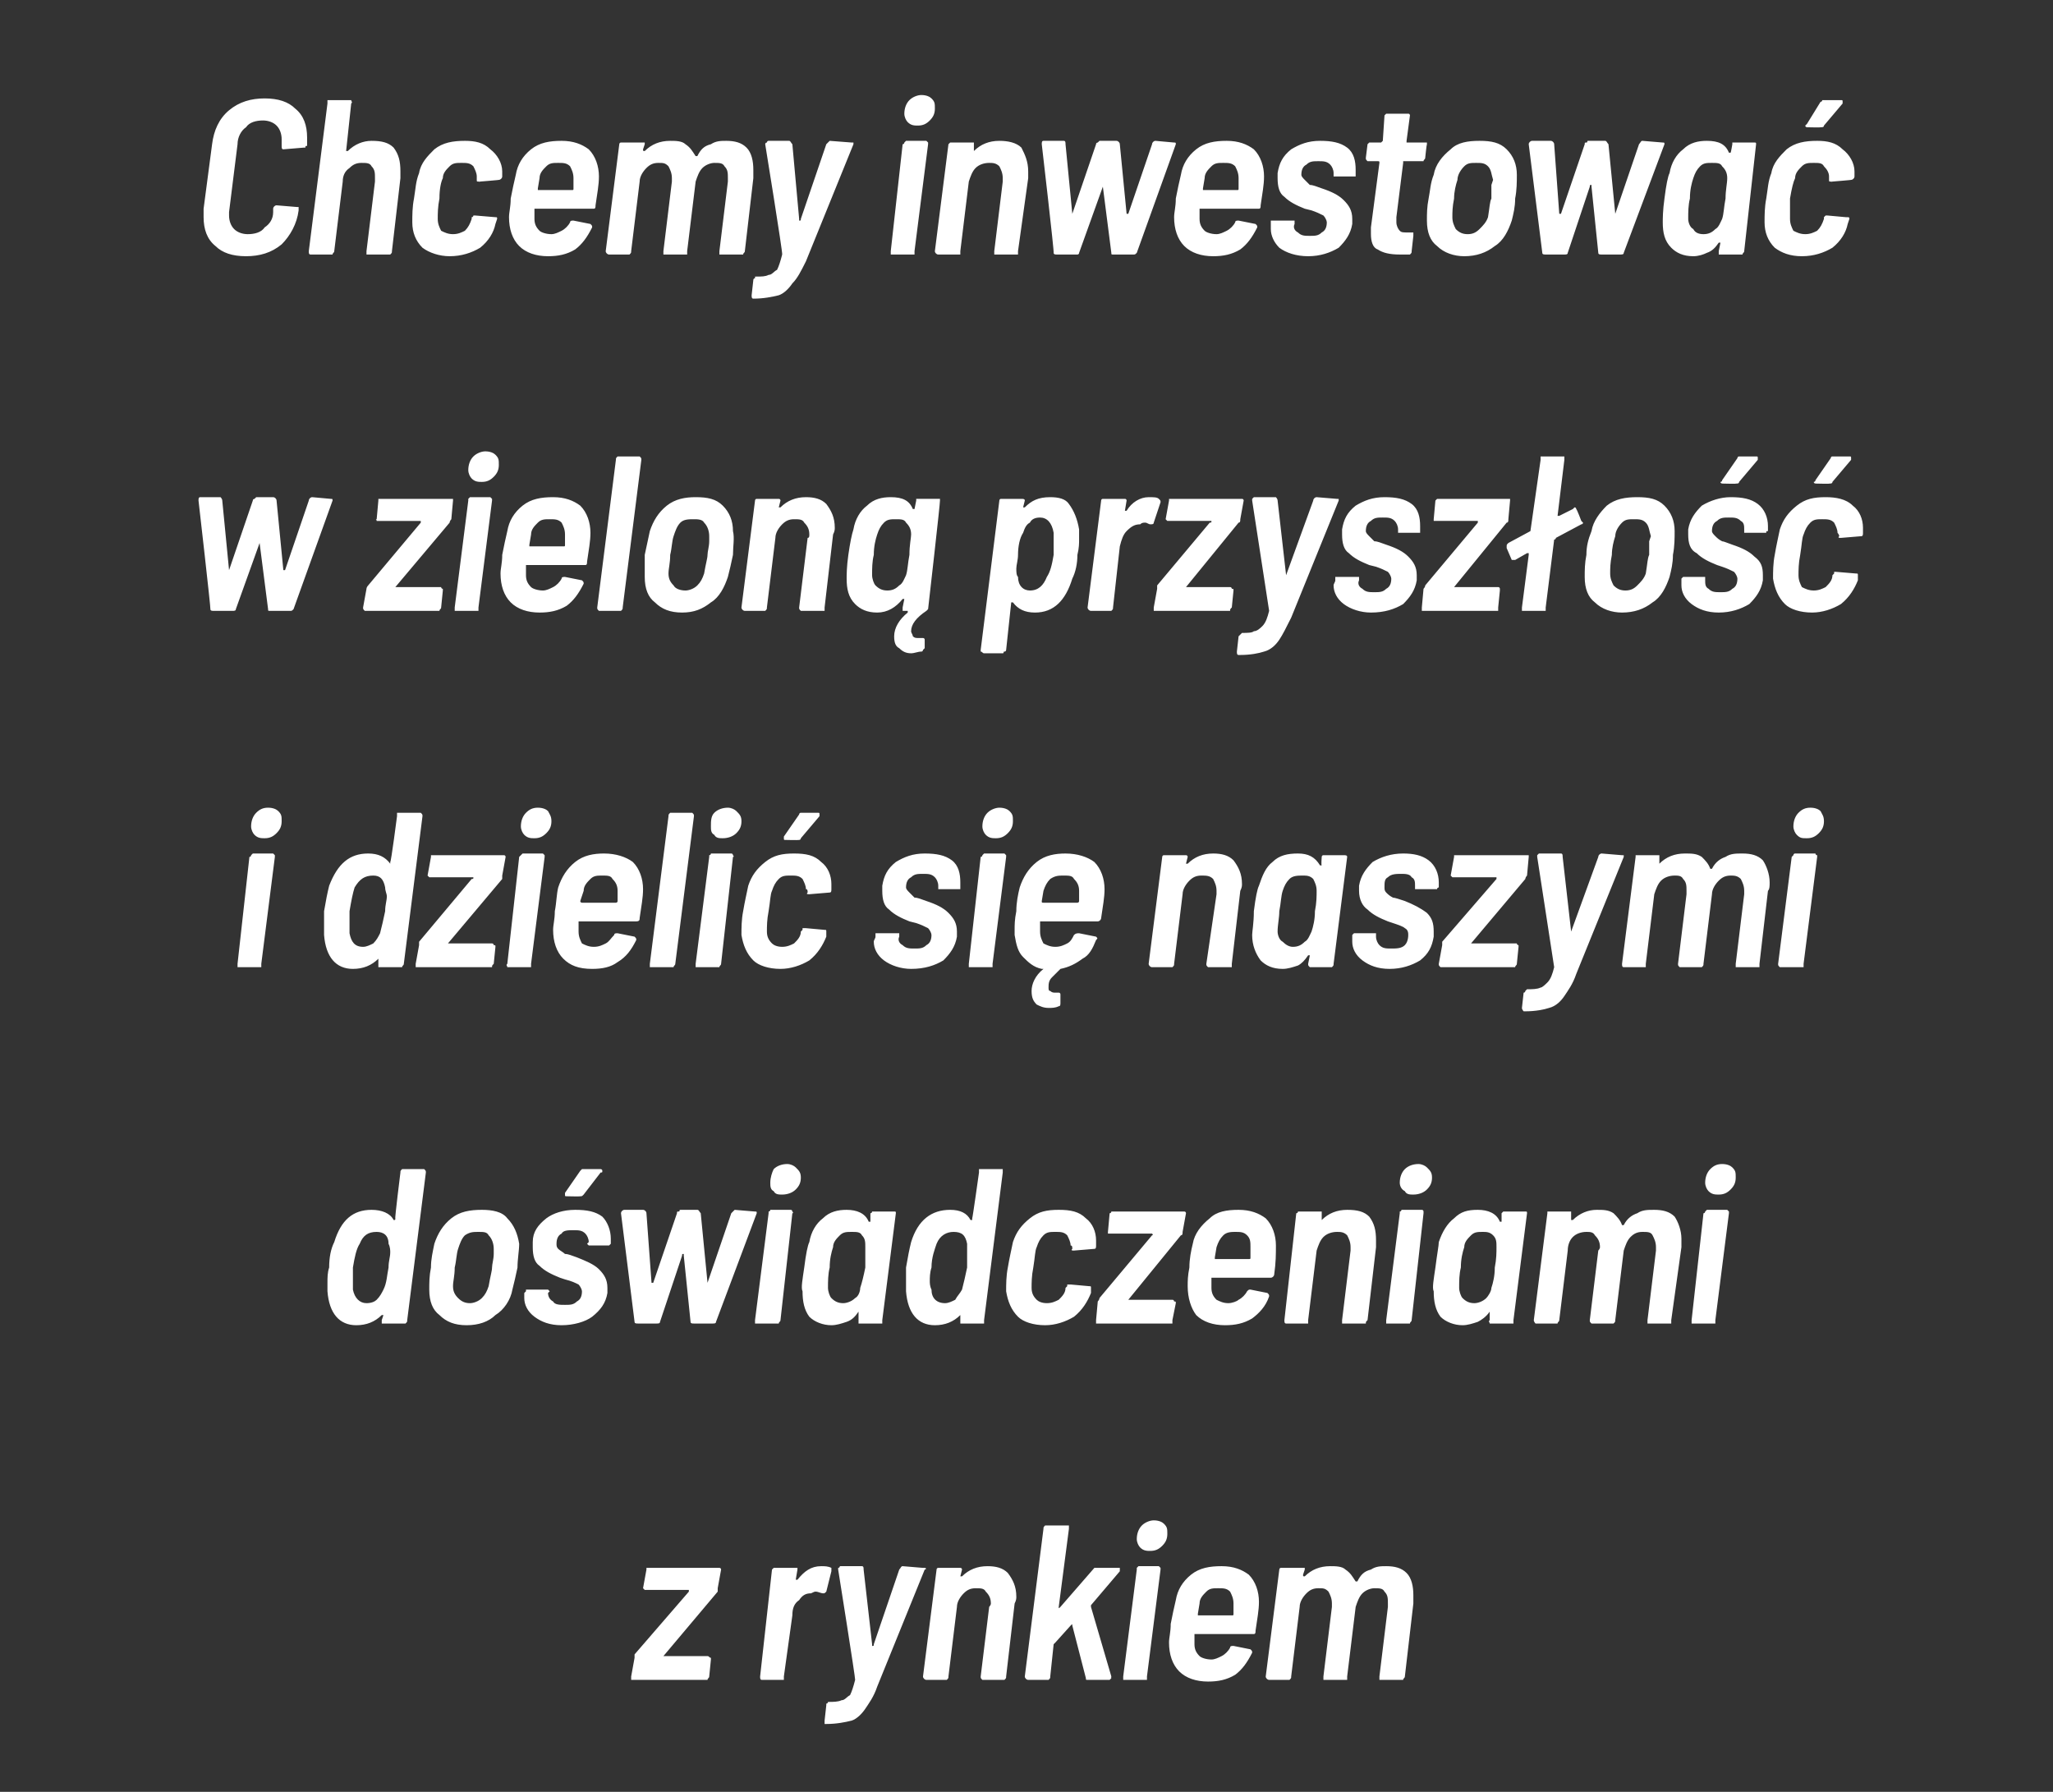
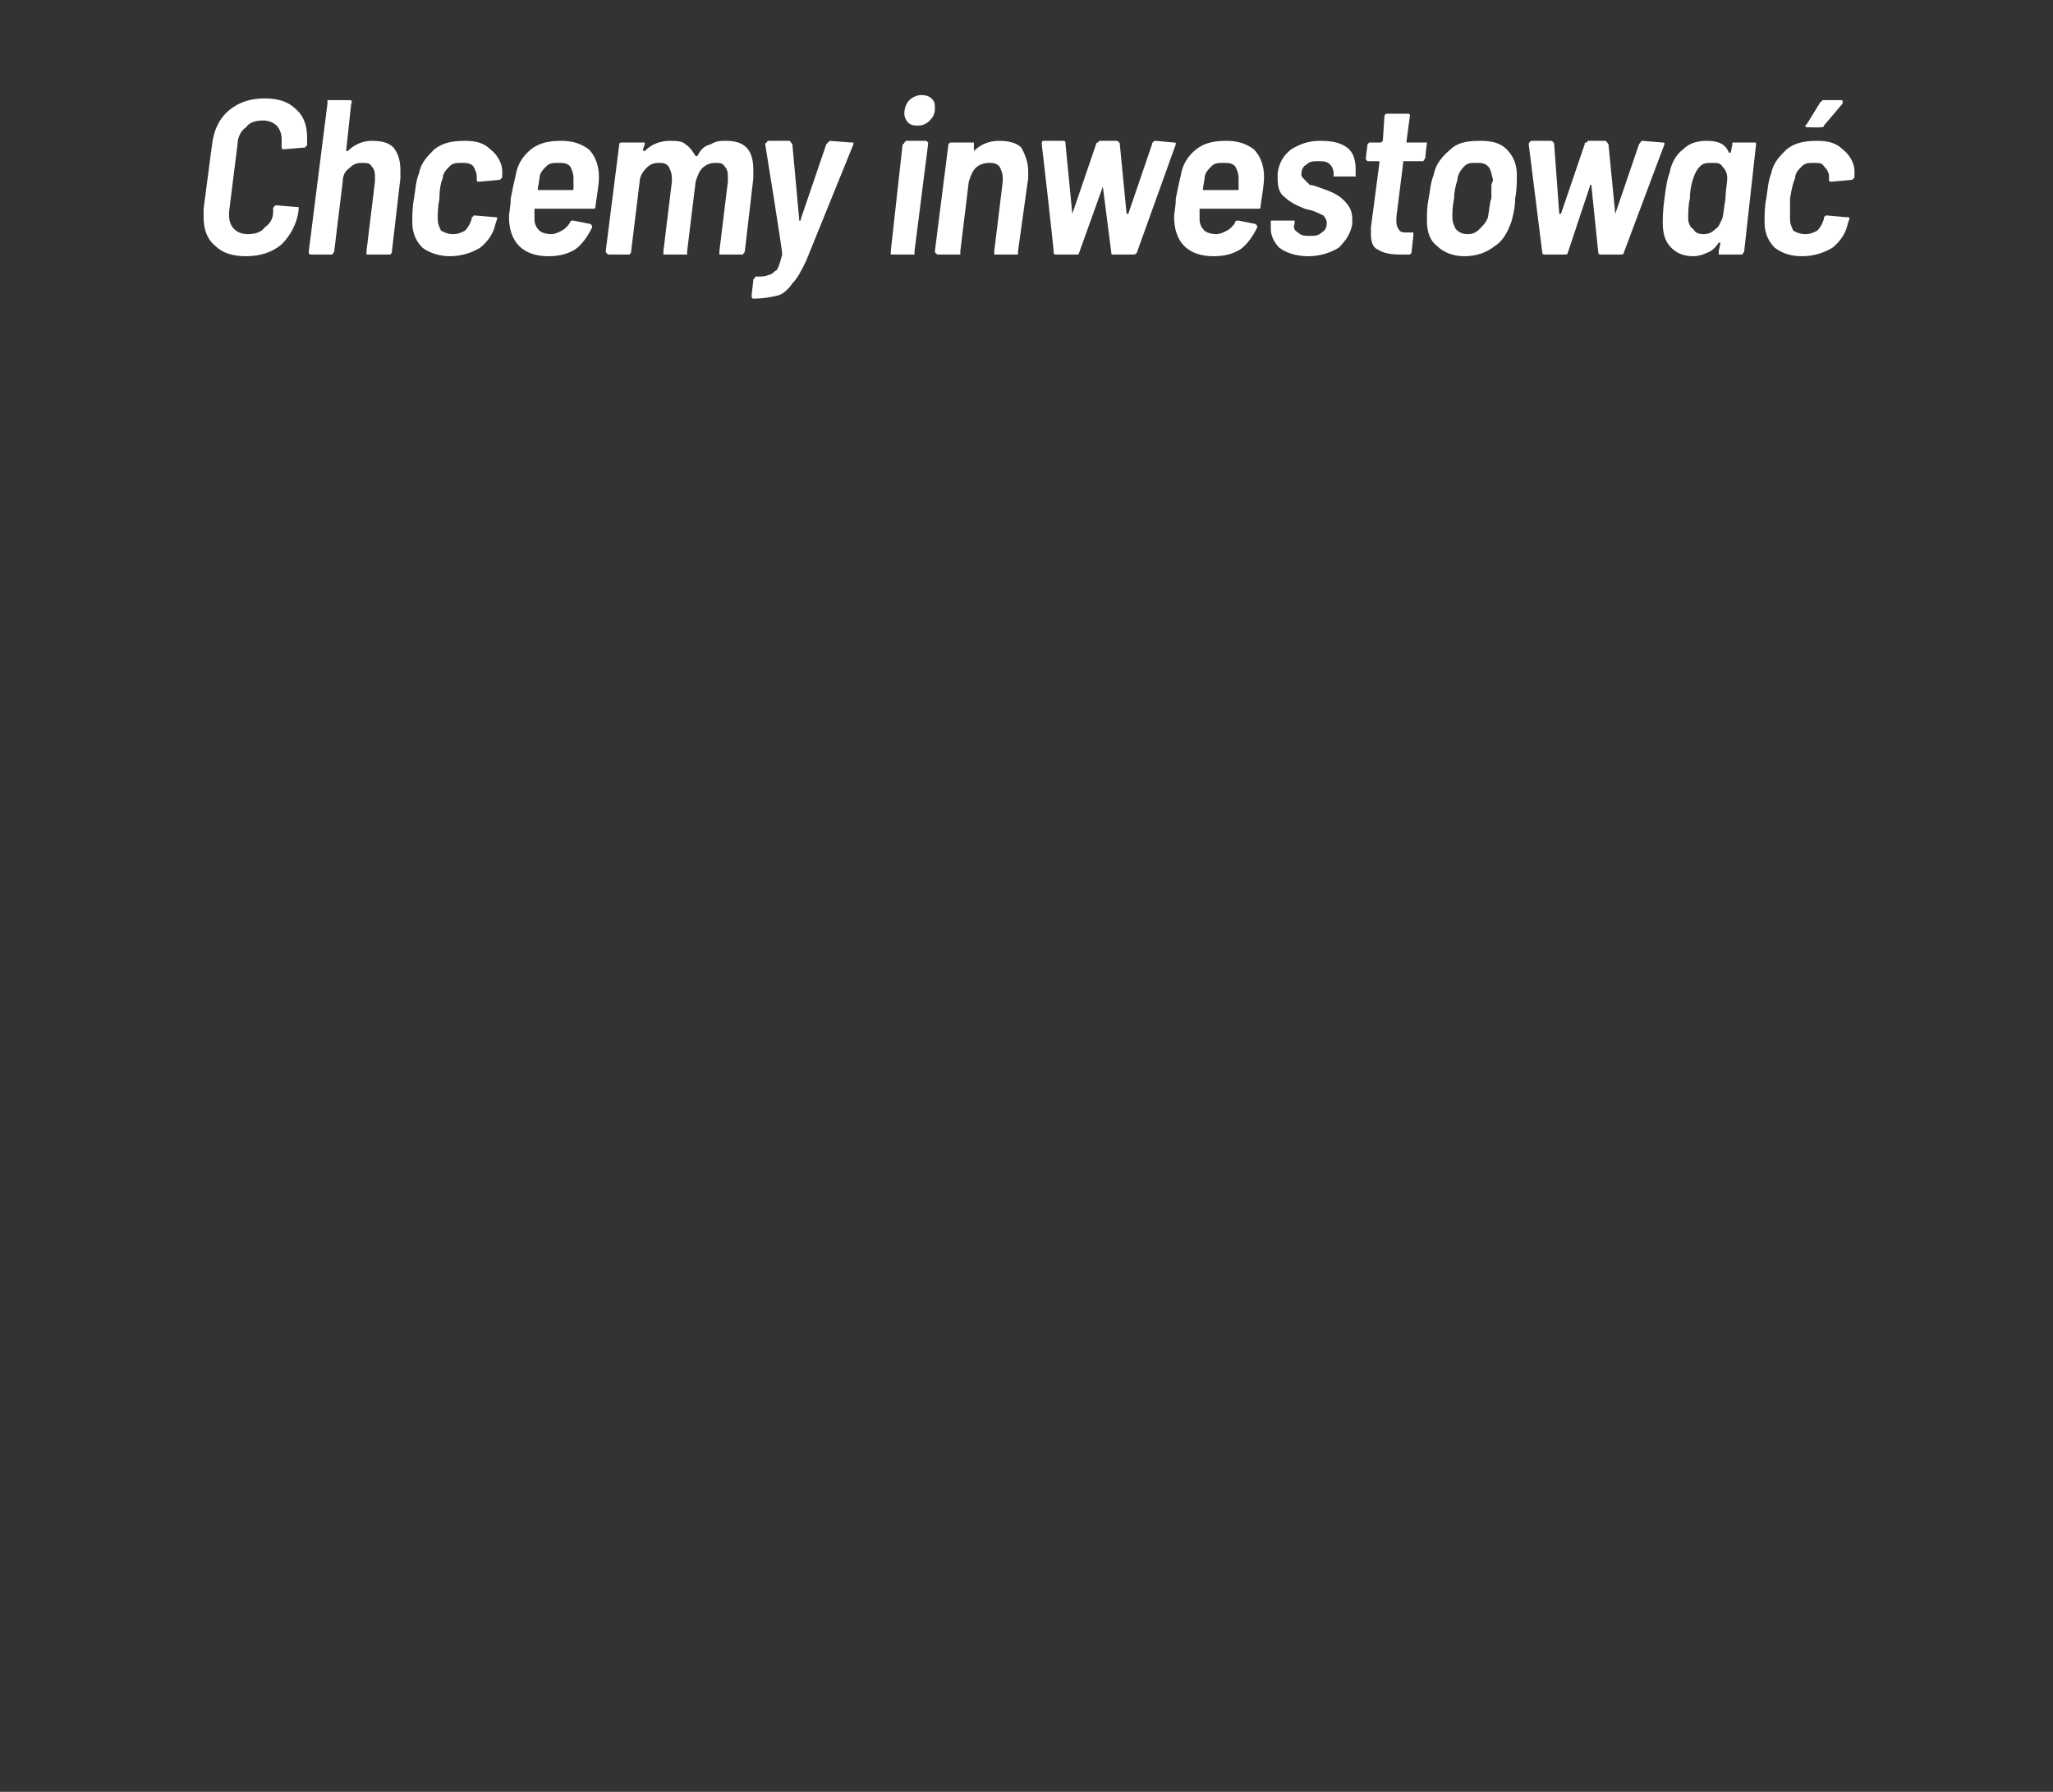
<svg xmlns="http://www.w3.org/2000/svg" version="1.1" width="121px" height="105.6px" viewBox="0 -2 121 105.6" style="top:-2px">
  <rect x="0" y="-2" width="121" height="105.6" fill="#333333" stroke="none" />
  <desc>Chcemy inwestowa w zielon przysz o i dzieli si naszymi do wiadczeniami z rynkiem</desc>
  <defs />
  <g id="Polygon58230">
-     <path d="m37.4 97h-.2v-.2l.2-1.1v-.2l3.2-3.7v-.1H38l-.1-.1l.2-1.1v-.1h4.3c.1 0 .1.1.1.1l-.2 1.1v.2l-3.2 3.8h2.6c.1 0 .1.1.2.1v.1l-.1 1c0 .1-.1.1-.1.2h-4.3s-.05 0 0 0zm11-6.7c.2 0 .4 0 .6.1v.2l-.3 1.2c-.1.1-.1.1-.2.1c-.1 0-.3-.1-.4-.1c-.1 0-.1 0-.3.1c-.3 0-.5.1-.7.4c-.3.2-.4.5-.4.9l-.5 3.6v.2h-1.3c-.1 0-.1-.1-.1-.2l.7-6.3l.1-.1h1.4v.1l-.1.6h.1c.4-.5.8-.8 1.4-.8zm.2 9.3v-.2l.1-.9v-.1c.1 0 .1-.1.1-.1c.3 0 .6 0 .8-.1c.2 0 .3-.2.5-.3c.1-.2.2-.5.3-.9c.03-.04-1-6.5-1-6.5c0 0-.01 0 0 0v-.1c.1 0 .1-.1.1-.1h1.3c.1 0 .1.1.1.2l.5 4.4v.1c.1 0 .1 0 .1-.1l1.5-4.4c.1-.1.1-.2.2-.2l1.2.1h.1c.1 0 .1.1 0 .1l-2.8 6.9c-.2.6-.5 1-.7 1.3c-.2.3-.5.6-.8.7c-.4.1-.9.2-1.5.2h-.1s.04-.01 0 0zm9.6-9.3c.5 0 .9.1 1.2.4c.3.4.5.8.5 1.4c0 .1 0 .2-.1.4l-.5 4.3c0 .1 0 .1-.1.2h-1.3c-.1-.1-.1-.1-.1-.2l.5-4.1s.1-.1.1-.2c0-.3-.1-.5-.3-.7c-.1-.2-.3-.2-.6-.2c-.3 0-.5.1-.7.3c-.2.2-.4.5-.4.8l-.5 4.1c0 .1 0 .1-.1.2h-1.2c-.1 0-.2-.1-.2-.2l.8-6.3s0-.1.1-.1h1.3c.1 0 .1.1.1.1l-.1.4h.1c.4-.4.9-.6 1.5-.6zm2.4 6.7c-.1 0-.2-.1-.2-.2l1.1-8.7c0-.1 0-.1.1-.2h1.4v.2l-.6 4.6c0 .1 0 .1.1 0l2-2.3h1.5v.2l-1.7 2v.1l1.2 4.1s-.02.07 0 .1l-.1.1h-1.3c-.1 0-.1 0-.1-.1l-.8-3.1c0-.1 0-.1-.1 0l-.9 1l-.1.1l-.2 1.9c0 .1 0 .1-.1.2h-1.2s-.03 0 0 0zm7.2-7.6c-.2 0-.4 0-.6-.2c-.1-.1-.2-.3-.2-.5c0-.3.1-.6.3-.8c.2-.2.5-.3.7-.3c.3 0 .5.1.6.2c.2.2.2.3.2.6c0 .3-.1.5-.3.7c-.2.2-.4.3-.7.3zM66.3 97h-.1v-.2l.8-6.3v-.1l.1-.1h1.2l.1.1v.1l-.8 6.3v.2h-1.3zm7.9-4.6c0 .5-.1 1-.2 1.7c0 .1 0 .2-.1.2h-3.5v.6c0 .3.1.5.3.7c.1.1.4.2.7.2c.2 0 .4-.1.6-.2c.2-.1.4-.3.5-.5c0-.1.1-.1.2-.1l1 .2c.1.1.1.1.1.2c-.3.6-.6 1-1 1.3c-.5.3-1 .4-1.6.4c-.7 0-1.3-.2-1.7-.6c-.4-.4-.6-1-.6-1.7c0-.3.1-.6.1-1.1c.1-.5.2-1 .3-1.4c.1-.6.4-1.1.9-1.5c.5-.4 1.1-.5 1.8-.5c.7 0 1.2.2 1.6.5c.4.4.6 1 .6 1.6zm-2.4-.8c-.3 0-.5 0-.7.2c-.2.2-.4.4-.4.7l-.1.6v.1h2c.1 0 .1 0 .1-.1v-.6c0-.3-.1-.5-.2-.7c-.2-.2-.4-.2-.7-.2zm9.9-1.3c.5 0 .9.1 1.2.4c.3.3.4.8.4 1.3v.5l-.5 4.3c0 .1-.1.1-.1.2h-1.4v-.2l.5-4.1v-.2c0-.3 0-.5-.2-.7c-.1-.2-.3-.2-.6-.2c-.2 0-.5.1-.7.3c-.2.2-.3.5-.4.8l-.5 4.1v.2H78v-.2l.5-4.1v-.2c0-.3-.1-.5-.2-.7c-.2-.2-.3-.2-.6-.2c-.3 0-.5.1-.7.3c-.2.2-.4.5-.4.8l-.5 4.1c0 .1 0 .1-.1.2h-1.2c-.1 0-.2-.1-.2-.2l.8-6.3s0-.1.1-.1h1.4v.1l-.1.3c0 .1 0 .1.1.1c.4-.4.9-.6 1.5-.6c.3 0 .7 0 .9.2c.3.2.4.4.6.7h.1c.2-.4.4-.6.8-.7c.3-.2.6-.2.9-.2z" stroke="none" fill="#fff" />
-   </g>
+     </g>
  <g id="Polygon58229">
-     <path d="m23.6 67.1c0-.1 0-.1.1-.2h1.3c.1.1.1.1.1.2L24 75.8c0 .1 0 .1-.1.2h-1.4v-.2l.1-.3h-.1c0-.1 0 0 0 0c-.4.4-.9.6-1.5.6c-1 0-1.6-.7-1.7-2v-.5c0-.3 0-.6.1-.9c0-.6.1-1.1.3-1.5c.4-1.3 1.1-1.9 2.2-1.9c.6 0 1.1.2 1.3.6c.1 0 .1 0 .1-.1c-.04.02.3-2.7.3-2.7c0 0 0-.04 0 0zm-1 6.9c.2-.4.2-.8.3-1.3c0-.4.1-.6.1-.9c0-.1 0-.3-.1-.5c0-.5-.3-.7-.7-.7c-.5 0-.8.2-1 .7c-.2.3-.3.8-.4 1.4v1.3c.1.5.4.8.8.8c.3 0 .5-.1.6-.2c.2-.2.3-.4.4-.6zm4.9 2.1c-.7 0-1.2-.2-1.6-.6c-.4-.3-.6-.8-.6-1.5c0-.4 0-.8.1-1.3c0-.5.1-.9.2-1.4c.2-.6.5-1.1 1-1.5c.5-.4 1.1-.5 1.8-.5c.6 0 1.2.1 1.5.5c.4.4.6.9.7 1.5c0 .4-.1.9-.1 1.4c-.1.5-.2.9-.3 1.3c-.1.6-.5 1.2-1 1.5c-.4.4-1 .6-1.7.6zm.2-1.3c.2 0 .5-.1.7-.3c.2-.2.3-.4.4-.7c.1-.6.2-.9.2-1.1c0-.2.1-.5.1-.8v-.3c0-.3-.1-.6-.3-.8c-.1-.2-.3-.2-.6-.2c-.3 0-.5 0-.8.2c-.2.2-.3.5-.4.8c-.1.3-.1.7-.2 1.1c0 .5-.1.8-.1 1.1c0 .3.1.5.3.7c.2.2.4.3.7.3zm5.4 1.3c-.7 0-1.2-.2-1.6-.5c-.4-.3-.6-.7-.6-1.1v-.3l.1-.1v-.1h1.3l.1.1l-.1.1c0 .2.1.4.3.5c.1.2.4.2.7.2c.3 0 .5 0 .7-.2c.2-.1.3-.3.3-.6c0-.1-.1-.3-.2-.4c-.2-.1-.4-.2-.8-.3l-.3-.1c-.5-.2-.9-.4-1.2-.7c-.3-.2-.4-.6-.4-1.1v-.3c0-.6.3-1 .8-1.4c.4-.3 1-.5 1.7-.5c.7 0 1.2.1 1.6.4c.3.3.5.8.5 1.3v.3l-.1.1h-1.2l-.1-.1l.1-.1c0-.2-.1-.4-.2-.5c-.2-.2-.4-.2-.7-.2c-.3 0-.6 0-.7.2c-.2.1-.3.3-.3.6c0 .1 0 .2.1.3c.1.1.3.2.4.3c.2 0 .4.1.7.2c.5.2 1 .4 1.3.7c.3.3.5.6.5 1.1v.3c-.1.6-.4 1-.9 1.4c-.4.3-1.1.5-1.8.5zm.3-7.6c-.1 0-.1 0-.1-.1v-.1l.9-1.3l.1-.1h1.1s.1 0 .1.1s0 .1-.1.1l-1 1.3c-.1.1-.1.1-.2.1c0 .02-.8 0-.8 0c0 0 .02.02 0 0zm4.2 7.5c-.1 0-.2 0-.2-.1l-.8-6.4s.02-.01 0 0c0-.1.1-.2.2-.2h1.1c.1 0 .2.1.2.2l.3 4.1h.1l1.4-4.1c0-.1 0-.1.1-.1s0-.1.1-.1h1c.1 0 .1.1.2.2l.4 4.1l1.4-4.1l.2-.2l1.2.1c.1 0 .1 0 .1.1l-2.4 6.4c0 .1-.1.1-.2.1h-1.1c-.1 0-.2 0-.2-.1l-.4-3.9v-.1c-.1 0-.1 0-.1.1l-1.3 3.9c0 .1-.1.1-.2.1h-1.1s-.03 0 0 0zm8.5-7.6c-.2 0-.4 0-.5-.2c-.2-.1-.2-.3-.2-.5c0-.3.1-.6.2-.8c.2-.2.5-.3.8-.3c.2 0 .4.1.5.2c.2.2.3.3.3.6c0 .3-.1.5-.3.7c-.2.2-.5.3-.8.3zM44.6 76h-.1v-.2l.8-6.3v-.1c.1 0 .1-.1.1-.1h1.2c.1 0 .1.1.1.1c0 0 .1.1 0 .1l-.7 6.3c0 .1-.1.1-.1.2h-1.3s.03 0 0 0zm6.7-6.5c.1 0 .1-.1.1-.1h1.3c.1 0 .1 0 .1.1l-.8 6.3v.2h-1.4v-.7c-.2.3-.4.5-.7.6c-.3.1-.6.2-.9.2c-.5 0-1-.2-1.3-.5c-.3-.4-.4-.9-.4-1.5c-.1-.2 0-.7.1-1.4c.1-.8.2-1.3.3-1.5c.1-.6.4-1.1.8-1.4c.4-.4.9-.5 1.4-.5c.6 0 1.1.2 1.3.7h.1v-.5s.05.01 0 0zm-.6 4.4c.1-.3.2-.7.3-1.2v-1.2c0-.3 0-.5-.2-.7c-.1-.2-.3-.2-.6-.2c-.3 0-.5 0-.7.2c-.2.2-.4.4-.4.7c-.1.3-.2.7-.2 1.2c-.1.4-.1.8-.1 1.2c0 .2.1.5.2.6c.2.2.4.3.7.3c.2 0 .5-.1.7-.3c.2-.1.3-.4.3-.6zm7-6.8v-.2h1.4v.2L58 75.8v.2h-1.4v-.5c0-.1 0 0 0 0c-.4.4-.9.6-1.5.6c-1 0-1.6-.7-1.7-2v-1.4c.1-.6.2-1.1.3-1.5c.4-1.3 1.2-1.9 2.3-1.9c.6 0 1 .2 1.2.6h.1v-.1c.02.02.4-2.7.4-2.7c0 0-.04-.04 0 0zm-1 6.9c.1-.4.2-.8.3-1.3v-1.4c-.1-.5-.3-.7-.8-.7c-.4 0-.8.2-1 .7c-.1.3-.3.8-.3 1.4c-.1.3-.1.6-.1.8c0 .1 0 .3.1.5c0 .5.3.8.8.8c.2 0 .4-.1.6-.2c.1-.2.3-.4.4-.6zm4.9 2.1c-.7 0-1.3-.2-1.6-.5c-.4-.4-.6-.9-.7-1.5c0-.4 0-.9.1-1.4c.1-.6.2-1 .3-1.5c.2-.6.5-1 1-1.4c.5-.4 1-.5 1.7-.5c.7 0 1.2.1 1.6.5c.4.3.6.8.6 1.3v.3c0 .1 0 .2-.1.2l-1.2.1s-.03.02 0 0c-.1 0-.2 0-.1-.1c0-.1 0-.2-.1-.2c0-.2-.1-.4-.2-.6c-.2-.2-.4-.2-.7-.2c-.3 0-.5 0-.7.2c-.2.2-.3.4-.4.7c-.1.2-.1.6-.2 1.2c-.1.5-.1.9-.1 1.2c0 .3.1.5.3.7c.1.1.3.2.6.2c.3 0 .5-.1.7-.2c.2-.2.4-.4.4-.7l.1-.1v-.1h.2l1.1.1c.1 0 .1 0 .1.1v.3c-.2.5-.5 1-1 1.4c-.5.3-1.1.5-1.7.5zm3.1-.1h-.1v-.2l.1-1.1s.1-.1.1-.2l3.1-3.7s.1 0 0-.1h-2.6v-.1l.1-1.1c.1 0 .1-.1.1-.1h4.3c.1 0 .1.1.1.1l-.2 1.1c0 .1 0 .2-.1.2l-3.1 3.8h2.6c.1 0 .1.1.1.1c.1 0 .1 0 .1.1l-.2 1v.2h-4.4s.03 0 0 0zm10.5-4.6c0 .5 0 1-.1 1.7c0 .1-.1.2-.2.2h-3.5v.6c0 .3.1.5.3.7c.2.1.4.2.7.2c.2 0 .5-.1.6-.2c.2-.1.4-.3.5-.5c.1-.1.1-.1.2-.1l1 .2c.1.1.1.1.1.2c-.2.6-.6 1-1 1.3c-.5.3-1 .4-1.6.4c-.7 0-1.3-.2-1.7-.6c-.3-.4-.5-1-.5-1.7c0-.3 0-.6.1-1.1c0-.5.1-1 .2-1.4c.1-.6.5-1.1 1-1.5c.4-.4 1-.5 1.7-.5c.7 0 1.2.2 1.6.5c.4.4.6 1 .6 1.6zm-2.4-.8c-.2 0-.5 0-.7.2c-.2.2-.3.4-.4.7l-.1.6v.1h2c.1 0 .1 0 .1-.1v-.6c0-.3 0-.5-.2-.7c-.2-.2-.4-.2-.7-.2zm6.6-1.3c.6 0 1 .1 1.3.4c.3.4.4.8.4 1.4v.4l-.5 4.3c-.1.1-.1.1-.1.2h-1.4v-.2l.5-4.1v-.2c0-.3-.1-.5-.2-.7c-.2-.2-.4-.2-.6-.2c-.3 0-.6.1-.8.3c-.2.2-.3.5-.4.8l-.5 4.1v.2h-1.3c-.1 0-.1-.1-.1-.2l.7-6.3c.1 0 .1-.1.1-.1h1.4v.5c.4-.4.9-.6 1.5-.6zm3.9-.9c-.2 0-.4 0-.5-.2c-.2-.1-.3-.3-.3-.5c0-.3.1-.6.3-.8c.2-.2.5-.3.8-.3c.2 0 .4.1.5.2c.2.2.3.3.3.6c0 .3-.1.5-.3.7c-.2.2-.5.3-.8.3zM81.8 76h-.1v-.2l.8-6.3v-.1c.1 0 .1-.1.1-.1h1.2c.1 0 .1.1.1.1v.1l-.7 6.3c0 .1-.1.1-.1.2h-1.3s.02 0 0 0zm6.7-6.5l.1-.1h1.3c.1 0 .1 0 .1.1l-.8 6.3v.2h-1.4c0-.1-.1-.1 0-.2v-.5c-.2.3-.5.5-.7.6c-.3.1-.6.2-.9.2c-.5 0-1-.2-1.3-.5c-.3-.4-.4-.9-.4-1.5c-.1-.2 0-.7.1-1.4c.1-.8.2-1.3.2-1.5c.2-.6.5-1.1.9-1.4c.4-.4.8-.5 1.4-.5c.6 0 1.1.2 1.3.7h.1v-.5s.04.01 0 0zm-.6 4.4c.1-.3.2-.7.2-1.2c.1-.5.1-.9.1-1.2c0-.3 0-.5-.2-.7c-.2-.2-.4-.2-.6-.2c-.3 0-.5 0-.7.2c-.2.2-.4.4-.4.7c-.1.3-.2.7-.2 1.2c-.1.4-.1.8-.1 1.2c0 .2.1.5.2.6c.2.2.4.3.7.3c.2 0 .5-.1.7-.3c.1-.1.3-.4.3-.6zm9.6-4.6c.5 0 .9.1 1.2.4c.2.3.4.8.4 1.3v.5l-.6 4.3v.2h-1.4v-.2l.5-4.1v-.2c0-.3-.1-.5-.2-.7c-.1-.2-.3-.2-.6-.2c-.3 0-.5.1-.7.3c-.2.2-.3.5-.4.8l-.5 4.1c0 .1 0 .1-.1.2h-1.3c-.1-.1-.1-.1-.1-.2l.5-4.1s.1-.1.1-.2c0-.3-.1-.5-.3-.7c-.1-.2-.3-.2-.5-.2c-.3 0-.6.1-.8.3c-.2.2-.3.5-.3.8l-.5 4.1c0 .1-.1.1-.1.2h-1.3s-.1-.1-.1-.2l.8-6.3v-.1h1.4v.5h.1c.4-.4.9-.6 1.4-.6c.4 0 .7 0 1 .2c.2.2.4.4.5.7h.1c.2-.4.5-.6.8-.7c.3-.2.6-.2 1-.2zm3.8-.9c-.2 0-.4 0-.6-.2c-.1-.1-.2-.3-.2-.5c0-.3.1-.6.3-.8c.2-.2.4-.3.7-.3c.3 0 .5.1.6.2c.2.2.2.3.2.6c0 .3-.1.5-.3.7c-.2.2-.4.3-.7.3zM99.8 76h-.1v-.2l.7-6.3c.1 0 .1-.1.1-.1l.1-.1h1.2l.1.1v.1l-.8 6.3v.2h-1.3s-.01 0 0 0z" stroke="none" fill="#fff" />
-   </g>
+     </g>
  <g id="Polygon58228">
-     <path d="m15.6 47.4c-.2 0-.4 0-.6-.2c-.1-.1-.2-.3-.2-.5c0-.3.1-.6.3-.8c.2-.2.4-.3.7-.3c.3 0 .5.1.6.2c.2.2.2.3.2.6c0 .3-.1.5-.3.7c-.2.2-.4.3-.7.3zM14.1 55h-.1v-.2l.7-6.3c.1 0 .1-.1.1-.1l.1-.1h1.2l.1.1v.1l-.8 6.3v.2h-1.3s-.01 0 0 0zm9.3-8.9v-.2h1.4c.1.1.1.1.1.2l-1.1 8.7c0 .1-.1.1-.1.2h-1.4v-.5c.1 0 .1 0 0 0c0-.1 0 0 0 0c-.4.4-.9.6-1.5.6c-1 0-1.6-.7-1.7-2v-1.4c.1-.6.2-1.1.3-1.5c.5-1.3 1.2-1.9 2.3-1.9c.6 0 1 .2 1.3.6v-.1c.05.02.4-2.7.4-2.7c0 0-.01-.04 0 0zm-1 6.9c.1-.4.2-.8.3-1.3c0-.4.1-.6.1-.9c0-.1-.1-.3-.1-.5c-.1-.5-.3-.7-.7-.7c-.5 0-.8.2-1.1.7c-.1.3-.2.8-.3 1.4v1.3c.1.5.3.8.8.8c.2 0 .4-.1.6-.2c.2-.2.3-.4.4-.6zm2.2 2h-.1v-.2l.2-1.1v-.2l3.1-3.7c.1 0 .1 0 .1-.1h-2.6l-.1-.1l.2-1.1v-.1h4.3c.1 0 .1.1.1.1l-.2 1.1v.2l-3.2 3.8h2.6c.1 0 .1.1.1.1c.1 0 .1 0 .1.1l-.1 1c-.1.1-.1.1-.1.2h-4.4s.05 0 0 0zm6.9-7.6c-.2 0-.4 0-.6-.2c-.1-.1-.2-.3-.2-.5c0-.3.1-.6.3-.8c.2-.2.4-.3.7-.3c.3 0 .5.1.6.2c.1.2.2.3.2.6c0 .3-.1.5-.3.7c-.2.2-.4.3-.7.3zM30 55h-.1c0-.1-.1-.1 0-.2l.7-6.3l.1-.1l.1-.1h1.2l.1.1v.1l-.8 6.3v.2H30s-.02 0 0 0zm7.9-4.6c0 .5-.1 1-.2 1.7c0 .1 0 .2-.2.2h-3.4v.6c0 .3.1.5.2.7c.2.1.4.2.7.2c.3 0 .5-.1.7-.2c.2-.1.3-.3.5-.5c0-.1.1-.1.2-.1l1 .2c.1.1.1.1.1.2c-.3.6-.6 1-1.1 1.3c-.4.3-.9.4-1.5.4c-.8 0-1.3-.2-1.7-.6c-.4-.4-.6-1-.6-1.7c0-.3.1-.6.1-1.1c.1-.5.1-1 .2-1.4c.2-.6.5-1.1 1-1.5c.5-.4 1.1-.5 1.7-.5c.7 0 1.3.2 1.7.5c.4.4.6 1 .6 1.6zm-2.4-.8c-.3 0-.5 0-.7.2c-.2.2-.4.4-.4.7l-.2.6c0 .1.1.1.1.1h2s.1 0 .1-.1v-.6c0-.3-.1-.5-.3-.7c-.1-.2-.3-.2-.6-.2zm2.9 5.4h-.1v-.2l1.1-8.7c0-.1 0-.1.1-.2h1.3c.1.1.1.1.1.2l-1.1 8.7c0 .1-.1.1-.1.2h-1.3s.05 0 0 0zm4.2-7.6c-.2 0-.4 0-.5-.2c-.2-.1-.2-.3-.2-.5c0-.3 0-.6.2-.8c.2-.2.5-.3.8-.3c.2 0 .4.1.5.2c.2.2.3.3.3.6c0 .3-.1.5-.3.7c-.2.2-.5.3-.8.3zM41.1 55h-.1v-.2l.8-6.3v-.1c.1 0 .1-.1.1-.1h1.2c.1 0 .1.1.1.1c0 0 .1.1 0 .1l-.7 6.3c0 .1-.1.1-.1.2h-1.3s.02 0 0 0zm4.9.1c-.7 0-1.3-.2-1.6-.5c-.4-.4-.6-.9-.7-1.5c0-.4 0-.9.1-1.4c.1-.6.2-1 .3-1.5c.2-.6.5-1 1-1.4c.5-.4 1-.5 1.7-.5c.7 0 1.2.1 1.6.5c.4.3.6.8.6 1.3v.3c0 .1 0 .2-.1.2l-1.2.1s-.03.02 0 0c-.1 0-.2 0-.1-.1c0-.1 0-.2-.1-.2c0-.2-.1-.4-.2-.6c-.2-.2-.4-.2-.7-.2c-.3 0-.5 0-.7.2c-.2.2-.3.4-.4.7c-.1.2-.1.6-.2 1.2c-.1.5-.1.9-.1 1.2c0 .3.1.5.3.7c.1.1.3.2.6.2c.3 0 .5-.1.7-.2c.2-.2.4-.4.4-.7l.1-.1v-.1h.2l1.1.1c.1 0 .1 0 .1.1v.3c-.2.5-.5 1-1 1.4c-.5.3-1.1.5-1.7.5zm.3-7.6c-.1 0-.1 0-.1-.1v-.1l.9-1.3s0-.1.1-.1h1c.1 0 .1 0 .1.1v.1l-1.1 1.3c0 .1-.1.1-.1.1c-.05.02-.8 0-.8 0c0 0-.03.02 0 0zm7.4 7.6c-.6 0-1.2-.2-1.6-.5c-.4-.3-.6-.7-.6-1.1c0-.1.1-.2.1-.3v-.2h1.4v.2c-.1.2 0 .4.2.5c.2.2.4.2.7.2c.3 0 .5 0 .7-.2c.2-.1.3-.3.3-.6c0-.1-.1-.3-.2-.4c-.2-.1-.4-.2-.7-.3l-.4-.1c-.5-.2-.9-.4-1.2-.7c-.3-.2-.4-.6-.4-1.1v-.3c.1-.6.3-1 .8-1.4c.5-.3 1-.5 1.7-.5c.7 0 1.2.1 1.6.4c.4.3.5.8.5 1.3v.4h-1.3v-.2c0-.2-.1-.4-.2-.5c-.2-.2-.4-.2-.7-.2c-.3 0-.5 0-.7.2c-.2.1-.3.3-.3.6c0 .1.1.2.2.3l.3.3c.2 0 .4.1.7.2c.6.2 1 .4 1.3.7c.3.3.5.6.5 1.1v.3c-.1.6-.4 1-.8 1.4c-.5.3-1.1.5-1.9.5zm5-7.7c-.2 0-.4 0-.6-.2c-.1-.1-.2-.3-.2-.5c0-.3.1-.6.3-.8c.2-.2.5-.3.7-.3c.3 0 .5.1.6.2c.2.2.2.3.2.6c0 .3-.1.5-.3.7c-.2.2-.4.3-.7.3zM57.2 55h-.1v-.2l.7-6.3c.1 0 .1-.1.1-.1l.1-.1h1.2l.1.1v.1l-.8 6.3v.2h-1.3zm7.9-4.6c0 .5-.1 1-.2 1.7c0 .1-.1.2-.2.2h-3.4v.6c0 .3.1.5.2.7c.2.1.4.2.7.2c.3 0 .5-.1.7-.2c.2-.1.3-.3.4-.5c.1-.1.2-.1.3-.1l1 .2c.1.1.1.1 0 .2c-.2.5-.4.9-.8 1.1c-.4.3-.8.5-1.3.6l-.5.5c-.2.2-.2.4-.2.6c0 .1 0 .2.1.2c.1.1.2.1.3.1h.2c.1 0 .1.1.1.1v.5c0 .1 0 .2-.1.2c-.2.1-.4.1-.6.1c-.3 0-.5-.1-.7-.2c-.2-.2-.3-.4-.3-.8c0-.4.2-.9.7-1.3h-.1c-.5-.1-.8-.4-1.1-.7c-.3-.3-.4-.7-.5-1.3v-.3c0-.3 0-.6.1-1.1c0-.5.1-1 .2-1.4c.2-.6.5-1.1 1-1.5c.5-.4 1.1-.5 1.7-.5c.7 0 1.3.2 1.7.5c.4.4.6 1 .6 1.6zm-2.4-.8c-.3 0-.5 0-.8.2c-.2.2-.3.4-.4.7l-.1.6c0 .1 0 .1.1.1h2s.1 0 .1-.1v-.6c0-.3-.1-.5-.3-.7c-.1-.2-.3-.2-.6-.2zm8.8-1.3c.5 0 .9.1 1.2.4c.3.4.5.8.5 1.4c0 .1 0 .2-.1.4l-.5 4.3v.2h-1.4c-.1-.1-.1-.1-.1-.2l.6-4.1v-.2c0-.3-.1-.5-.2-.7c-.2-.2-.4-.2-.7-.2c-.3 0-.5.1-.7.3c-.2.2-.4.5-.4.8l-.5 4.1c0 .1 0 .1-.1.2h-1.2c-.1 0-.2-.1-.2-.2l.8-6.3s0-.1.1-.1h1.3c.1 0 .1.1.1.1l-.1.4h.1c.4-.4.9-.6 1.5-.6zm6.4.2s0-.1.1-.1h1.2c.1 0 .2 0 .2.1l-.8 6.3c0 .1 0 .1-.1.2h-1.3c-.1-.1-.1-.1-.1-.2l.1-.5h-.1c-.2.3-.4.5-.6.6c-.3.1-.6.2-.9.2c-.6 0-1-.2-1.3-.5c-.3-.4-.5-.9-.5-1.5c0-.2.1-.7.1-1.4c.1-.8.2-1.3.3-1.5c.2-.6.4-1.1.8-1.4c.4-.4.9-.5 1.5-.5c.6 0 1 .2 1.3.7h.1c-.04-.02 0-.5 0-.5c0 0 .01.01 0 0zm-.6 4.4c.1-.3.2-.7.2-1.2c.1-.5.1-.9.1-1.2c0-.3-.1-.5-.2-.7c-.2-.2-.4-.2-.6-.2c-.3 0-.6 0-.8.2c-.2.2-.3.4-.4.7c-.1.3-.1.7-.2 1.2c0 .4-.1.8-.1 1.2c0 .2.1.5.3.6c.2.2.4.3.6.3c.3 0 .5-.1.7-.3c.2-.1.3-.4.4-.6zm4.6 2.2c-.7 0-1.2-.2-1.6-.5c-.4-.3-.6-.7-.6-1.1v-.4l.1-.1h1.3v.2c0 .2.1.4.2.5c.2.2.4.2.7.2c.3 0 .6 0 .8-.2c.1-.1.2-.3.2-.6c0-.1 0-.3-.2-.4c-.1-.1-.4-.2-.7-.3l-.3-.1c-.5-.2-.9-.4-1.2-.7c-.3-.2-.5-.6-.5-1.1v-.3c.1-.6.4-1 .8-1.4c.5-.3 1.1-.5 1.8-.5c.6 0 1.1.1 1.5.4c.4.3.6.8.6 1.3v.3s-.1 0-.1.1h-1.3v-.2c0-.2 0-.4-.2-.5c-.1-.2-.4-.2-.6-.2c-.3 0-.6 0-.8.2c-.2.1-.2.3-.2.6c0 .1 0 .2.1.3c.1.1.2.2.4.3c.1 0 .4.1.7.2c.5.2.9.4 1.3.7c.3.3.4.6.4 1.1v.3c-.1.6-.3 1-.8 1.4c-.5.3-1.1.5-1.8.5zM85 55h-.1c-.1-.1-.1-.1-.1-.2l.2-1.1v-.2l3.2-3.7v-.1h-2.6l-.1-.1l.2-1.1v-.1h4.4v.1l-.1 1.1c-.1.1-.1.2-.1.2l-3.2 3.8h2.7s0 .1.1.1v.1l-.1 1c0 .1-.1.1-.1.2H85s-.04 0 0 0zm4.8 2.6s-.1-.1-.1-.2l.1-.9c.1 0 .1-.1.1-.1l.1-.1c.3 0 .6 0 .8-.1c.1 0 .3-.2.4-.3c.2-.2.3-.5.4-.9l-1-6.5s-.04 0 0 0v-.1l.1-.1h1.3c.1 0 .1.1.1.2l.5 4.4v.1v-.1l1.6-4.4c0-.1.1-.2.2-.2l1.2.1h.1v.1l-2.8 6.9c-.2.6-.5 1-.7 1.3c-.2.3-.5.6-.9.7c-.3.1-.8.2-1.4.2h-.1s.01-.01 0 0zm12.9-9.3c.5 0 .9.1 1.2.4c.2.3.4.8.4 1.3c0 .2 0 .4-.1.5l-.5 4.3v.2h-1.4v-.2l.5-4.1v-.2c0-.3-.1-.5-.2-.7c-.2-.2-.4-.2-.6-.2c-.3 0-.5.1-.7.3c-.2.2-.4.5-.4.8l-.5 4.1c0 .1 0 .1-.1.2H99c-.1-.1-.1-.1-.1-.2l.5-4.1v-.2c0-.3 0-.5-.2-.7c-.1-.2-.3-.2-.5-.2c-.3 0-.6.1-.8.3c-.2.2-.3.5-.4.8l-.5 4.1v.2h-1.3c-.1 0-.1-.1-.1-.2l.8-6.3v-.1h1.4v.5c.4-.4.9-.6 1.5-.6c.4 0 .7 0 1 .2c.2.2.4.4.5.7h.1c.2-.4.5-.6.8-.7c.3-.2.6-.2 1-.2zm3.8-.9c-.3 0-.4 0-.6-.2c-.1-.1-.2-.3-.2-.5c0-.3.1-.6.3-.8c.2-.2.4-.3.7-.3c.3 0 .5.1.6.2c.1.2.2.3.2.6c0 .3-.1.5-.3.7c-.2.2-.4.3-.7.3zM105 55h-.1c-.1-.1-.1-.1-.1-.2l.8-6.3l.1-.1s0-.1.1-.1h1.2s0 .1.1.1v.1l-.8 6.3v.2H105s-.03 0 0 0z" stroke="none" fill="#fff" />
-   </g>
+     </g>
  <g id="Polygon58227">
-     <path d="m12.6 34c-.1 0-.2 0-.2-.1c.03-.03-.7-6.4-.7-6.4c0 0-.05-.01 0 0c0-.1 0-.2.1-.2h1.2s.1.1.1.2l.4 4.1l1.4-4.1c0-.1.1-.1.1-.1l.1-.1h1c.1 0 .2.1.2.2l.4 4.1h.1l1.4-4.1c0-.1.1-.2.2-.2l1.1.1c.1 0 .1 0 .1.1l-2.3 6.4c-.1.1-.1.1-.2.1h-1.2c-.1 0-.1 0-.1-.1l-.5-3.9v-.1v.1l-1.4 3.9c0 .1-.1.1-.2.1h-1.1zm9 0h-.1c-.1-.1-.1-.1-.1-.2l.2-1.1s0-.1.1-.2l3.1-3.7v-.1h-2.6c0-.1-.1-.1 0-.1l.1-1.1v-.1h4.4v.1l-.1 1.1c-.1.1-.1.2-.1.2l-3.2 3.8h2.7s0 .1.1.1v.1l-.1 1c0 .1-.1.1-.1.2h-4.3s-.03 0 0 0zm6.8-7.6c-.2 0-.4 0-.6-.2c-.1-.1-.2-.3-.2-.5c0-.3.1-.6.3-.8c.2-.2.5-.3.7-.3c.3 0 .5.1.6.2c.2.2.2.3.2.6c0 .3-.1.5-.3.7c-.2.2-.4.3-.7.3zM26.9 34h-.1v-.2l.8-6.3v-.1l.1-.1h1.2l.1.1v.1l-.8 6.3v.2h-1.3zm7.9-4.6c0 .5-.1 1-.2 1.7c0 .1 0 .2-.1.2H31v.6c0 .3.1.5.3.7c.1.1.4.2.7.2c.2 0 .4-.1.6-.2c.2-.1.4-.3.5-.5c0-.1.1-.1.2-.1l1 .2c.1.1.1.1.1.2c-.3.6-.6 1-1 1.3c-.5.3-1 .4-1.6.4c-.7 0-1.3-.2-1.7-.6c-.4-.4-.6-1-.6-1.7c0-.3.1-.6.1-1.1c.1-.5.2-1 .3-1.4c.1-.6.4-1.1.9-1.5c.5-.4 1.1-.5 1.8-.5c.7 0 1.2.2 1.6.5c.4.4.6 1 .6 1.6zm-2.4-.8c-.3 0-.5 0-.7.2c-.2.2-.4.4-.4.7l-.1.6v.1h2c.1 0 .1 0 .1-.1v-.6c0-.3-.1-.5-.2-.7c-.2-.2-.4-.2-.7-.2zm3 5.4h-.1c-.1-.1-.1-.1-.1-.2l1.1-8.7c0-.1 0-.1.1-.2h1.3c.1.1.1.1.1.2l-1.1 8.7c0 .1 0 .1-.1.2h-1.2s-.03 0 0 0zm4.8.1c-.7 0-1.2-.2-1.6-.6c-.4-.3-.6-.8-.6-1.5v-1.3l.3-1.4c.2-.6.5-1.1 1-1.5c.5-.4 1.1-.5 1.7-.5c.7 0 1.2.1 1.6.5c.4.4.6.9.6 1.5c.1.4 0 .9 0 1.4c-.1.5-.2.9-.3 1.3c-.2.6-.5 1.2-1 1.5c-.5.4-1 .6-1.7.6zm.2-1.3c.2 0 .5-.1.7-.3c.2-.2.3-.4.4-.7c.1-.6.2-.9.2-1.1c0-.2.1-.5.1-.8v-.3c0-.3-.1-.6-.3-.8c-.1-.2-.4-.2-.6-.2c-.3 0-.6 0-.8.2c-.2.2-.3.5-.4.8c-.1.3-.1.7-.2 1.1c0 .5-.1.8-.1 1.1c0 .3.1.5.3.7c.1.2.4.3.7.3zm7.1-5.5c.5 0 .9.1 1.2.4c.3.4.5.8.5 1.4c0 .1 0 .2-.1.4l-.5 4.3v.2h-1.4c-.1-.1-.1-.1-.1-.2l.5-4.1c.1 0 .1-.1.1-.2c0-.3-.1-.5-.3-.7c-.1-.2-.3-.2-.6-.2c-.3 0-.5.1-.7.3c-.2.2-.4.5-.4.8l-.5 4.1c0 .1 0 .1-.1.2h-1.2c-.1 0-.2-.1-.2-.2l.8-6.3s0-.1.1-.1h1.3c.1 0 .1.1.1.1l-.1.4h.1c.4-.4.9-.6 1.5-.6zm6.9 8.3s.1 0 .1.1v.5l-.1.1s0 .1-.1.1c-.2 0-.4.1-.6.1c-.3 0-.5-.1-.7-.3c-.2-.1-.3-.3-.3-.7c0-.5.3-1 .8-1.4v-.1h-.3v-.2l.1-.5h-.1c-.4.5-.9.8-1.5.8c-.6 0-1-.2-1.3-.5c-.4-.4-.5-.9-.5-1.5c0-.2 0-.7.1-1.4c.1-.7.2-1.2.3-1.5c.1-.6.4-1.1.8-1.4c.4-.4.9-.5 1.4-.5c.7 0 1.1.2 1.3.7h.1l.1-.5v-.1h1.4v.1c.03.01-.7 6.4-.7 6.4l-.1.1s.03 0 0 0c-.6.4-.9.8-.9 1.2c0 .1.1.2.1.3c.1.1.2.1.3.1h.3zm-1-3.7c.1-.3.1-.7.2-1.2c0-.6.1-1 .1-1.2c0-.3-.1-.5-.3-.7c-.1-.2-.3-.2-.6-.2c-.3 0-.5 0-.7.2c-.2.2-.3.4-.4.7c-.1.3-.2.7-.2 1.2c-.1.4-.1.8-.1 1.2c0 .2.1.5.2.6c.2.2.4.3.7.3c.3 0 .5-.1.7-.3c.2-.1.3-.4.4-.6zm10.2-2.7v.6c0 .2 0 .5-.1.9c0 .5-.1 1-.3 1.4c-.4 1.3-1.1 2-2.2 2c-.6 0-1-.2-1.3-.6h-.1l-.3 2.8s0 .1-.1.1s0 .1-.1.1H58c-.1 0-.1-.1-.2-.1v-.1l1.1-8.8s0-.1.1-.1h1.2c.1 0 .2 0 .2.1l-.1.4h.1c.4-.4.8-.6 1.5-.6c.5 0 .9.1 1.1.4c.3.4.5.9.6 1.5zM61.7 32c.2-.3.3-.7.4-1.3v-1.3c-.1-.6-.4-.9-.8-.9c-.3 0-.5.1-.6.3c-.2.1-.3.3-.4.6c-.2.3-.3.8-.3 1.3c0 .3-.1.6-.1.8c0 .2 0 .4.1.5c0 .5.3.8.7.8c.5 0 .8-.3 1-.8zm6-4.7c.3 0 .5 0 .6.1c.1.1.1.1.1.2l-.4 1.2c0 .1-.1.1-.2.1c-.1 0-.2-.1-.3-.1c-.1 0-.2 0-.3.1c-.3 0-.5.1-.8.4c-.2.2-.3.5-.4.9l-.4 3.6c0 .1 0 .1-.1.2h-1.2c-.1 0-.2-.1-.2-.2l.8-6.3s0-.1.1-.1h1.3c.1 0 .1.1.1.1l-.1.6h.1c.3-.5.8-.8 1.3-.8zm.4 6.7h-.1v-.2l.2-1.1v-.2l3.1-3.7c.1 0 .1 0 .1-.1h-2.6l-.1-.1l.2-1.1v-.1h4.3c.1 0 .1.1.1.1l-.2 1.1c0 .1 0 .2-.1.2l-3.1 3.8h2.6c.1 0 .1.1.1.1c.1 0 .1 0 .1.1l-.1 1c-.1.1-.1.1-.1.2h-4.4s.05 0 0 0zm4.9 2.6c-.1 0-.1-.1-.1-.2l.1-.9l.1-.1l.1-.1c.3 0 .6 0 .7-.1c.2 0 .4-.2.5-.3c.2-.2.3-.5.4-.9l-1-6.5s-.05 0 0 0v-.1l.1-.1h1.3s.1.1.1.2l.5 4.4v.1v-.1l1.6-4.4c0-.1.1-.2.2-.2l1.2.1h.1v.1l-2.8 6.9c-.3.6-.5 1-.7 1.3c-.2.3-.5.6-.9.7c-.3.1-.8.2-1.4.2h-.1s0-.01 0 0zm7.8-2.5c-.6 0-1.2-.2-1.6-.5c-.4-.3-.6-.7-.6-1.1c0-.1.1-.2.1-.3v-.2h1.4v.2c-.1.2 0 .4.2.5c.2.2.4.2.7.2c.3 0 .5 0 .7-.2c.2-.1.3-.3.3-.6c0-.1-.1-.3-.2-.4c-.2-.1-.4-.2-.7-.3l-.4-.1c-.5-.2-.9-.4-1.2-.7c-.3-.2-.4-.6-.4-1.1v-.3c.1-.6.3-1 .8-1.4c.5-.3 1-.5 1.7-.5c.7 0 1.2.1 1.6.4c.4.3.5.8.5 1.3v.4h-1.3v-.2c0-.2-.1-.4-.2-.5c-.2-.2-.4-.2-.7-.2c-.3 0-.5 0-.7.2c-.2.1-.3.3-.3.6c0 .1.1.2.2.3l.3.3c.2 0 .4.1.7.2c.6.2 1 .4 1.3.7c.3.3.5.6.5 1.1v.3c-.1.6-.4 1-.8 1.4c-.5.3-1.1.5-1.9.5zm3.1-.1h-.1v-.2l.1-1.1s.1-.1.1-.2l3.1-3.7v-.1h-2.6v-.1l.1-1.1l.1-.1h4.3v.1l-.1 1.1c0 .1 0 .2-.1.2l-3.1 3.8h-.1h2.7c.1 0 .1.1.1.1v.1l-.1 1v.2h-4.4s.02 0 0 0zm9.3-5.3l.1.1c0 .1-.1.1-.1.1l-1.5.8c0 .1-.1.1-.1.1l-.5 4v.2h-1.4v-.2l.4-3.1v-.1h-.1l-.7.4h-.2l-.3-.7v-.1c0-.1 0-.1.1-.2l1.3-.7l.6-4.2v-.2h1.4v.2l-.4 3.3h.1l.8-.4l.1-.1c.1 0 .1.1.1.1c.04.01.3.7.3.7c0 0 .05.03 0 0zm2.4 5.4c-.6 0-1.2-.2-1.6-.6c-.4-.3-.6-.8-.6-1.5c0-.4 0-.8.1-1.3c0-.5.1-.9.3-1.4c.1-.6.5-1.1.9-1.5c.5-.4 1.1-.5 1.8-.5c.7 0 1.2.1 1.6.5c.4.4.6.9.6 1.5c0 .4 0 .9-.1 1.4c0 .5-.1.9-.2 1.3c-.2.6-.5 1.2-1 1.5c-.5.4-1.1.6-1.8.6zm.2-1.3c.3 0 .5-.1.7-.3c.2-.2.4-.4.5-.7c.1-.6.1-.9.2-1.1v-.8l.1-.3c-.1-.3-.1-.6-.3-.8c-.2-.2-.4-.2-.7-.2c-.3 0-.5 0-.7.2c-.2.2-.4.5-.4.8c-.1.3-.2.7-.2 1.1c-.1.5-.1.8-.1 1.1c0 .3.1.5.2.7c.2.2.4.3.7.3zm5.5 1.3c-.7 0-1.2-.2-1.6-.5c-.4-.3-.6-.7-.6-1.1v-.4l.1-.1h1.3v.2c0 .2 0 .4.2.5c.2.2.4.2.7.2c.3 0 .5 0 .7-.2c.2-.1.3-.3.3-.6c0-.1-.1-.3-.2-.4c-.2-.1-.4-.2-.7-.3l-.3-.1c-.5-.2-.9-.4-1.2-.7c-.4-.2-.5-.6-.5-1.1v-.3c.1-.6.4-1 .8-1.4c.5-.3 1.1-.5 1.7-.5c.7 0 1.2.1 1.6.4c.4.3.6.8.6 1.3v.3c-.1 0-.1 0-.1.1h-1.3v-.2c0-.2 0-.4-.2-.5c-.2-.2-.4-.2-.7-.2c-.3 0-.5 0-.7.2c-.2.1-.3.3-.3.6c0 .1.1.2.2.3c.1.1.2.2.4.3c.1 0 .3.1.6.2c.6.2 1 .4 1.3.7c.4.3.5.6.5 1.1v.3c-.1.6-.4 1-.8 1.4c-.5.3-1.1.5-1.8.5zm.3-7.6c-.1 0-.2 0-.2-.1c0 0 .1 0 .1-.1l.9-1.3s0-.1.1-.1h1c.1 0 .1 0 .1.1v.1l-1.1 1.3c0 .1-.1.1-.2.1c.04.02-.7 0-.7 0c0 0-.04.02 0 0zm5.2 7.6c-.7 0-1.3-.2-1.6-.5c-.4-.4-.6-.9-.7-1.5c0-.4 0-.9.1-1.4c.1-.6.2-1 .3-1.5c.2-.6.5-1 1-1.4c.5-.4 1-.5 1.7-.5c.6 0 1.2.1 1.6.5c.4.3.6.8.6 1.3v.3c0 .1 0 .2-.1.2l-1.2.1s-.03.02 0 0c-.1 0-.2 0-.1-.1c0-.1-.1-.2-.1-.2c0-.2-.1-.4-.2-.6c-.2-.2-.4-.2-.7-.2c-.3 0-.5 0-.7.2c-.2.2-.3.4-.4.7c-.1.2-.1.6-.2 1.2c-.1.5-.1.9-.1 1.2c0 .3.1.5.2.7c.2.1.4.2.7.2c.3 0 .5-.1.7-.2c.2-.2.4-.4.4-.7l.1-.1v-.1h.1l1.2.1c.1 0 .1 0 .1.1v.3c-.2.5-.5 1-1 1.4c-.5.3-1.1.5-1.7.5zm.3-7.6c-.1 0-.2 0-.2-.1c0 0 .1 0 .1-.1l.9-1.3s0-.1.1-.1h1c.1 0 .1 0 .1.1v.1l-1.1 1.3c0 .1-.1.1-.2.1c.04.02-.7 0-.7 0c0 0-.04.02 0 0z" stroke="none" fill="#fff" />
-   </g>
+     </g>
  <g id="Polygon58226">
    <path d="m14.5 13.1c-.8 0-1.4-.2-1.8-.6c-.5-.4-.7-1-.7-1.7v-.5l.5-3.8c.1-.8.4-1.5 1-2c.6-.5 1.3-.7 2.1-.7c.8 0 1.4.2 1.8.6c.5.4.7 1 .7 1.7v.5c-.1 0-.1 0-.1.1h-.1l-1.2.1c-.1 0-.1-.1-.1-.2v-.4c0-.3-.1-.6-.3-.8c-.2-.2-.5-.3-.8-.3c-.4 0-.8.1-1 .4c-.3.2-.5.6-.5 1l-.5 4v.2c0 .3.1.6.3.8c.2.2.5.3.8.3c.4 0 .8-.1 1-.4c.3-.2.5-.5.5-.9v-.2c0-.1.1-.2.2-.2l1.2.1h.1v.2c-.1.8-.5 1.5-1 2c-.6.5-1.3.7-2.1.7zm7.4-6.8c.6 0 1 .1 1.3.4c.3.4.4.8.4 1.4v.4l-.5 4.3c0 .1 0 .1-.1.2h-1.4v-.2l.5-4.1v-.2c0-.3 0-.5-.2-.7c-.1-.2-.3-.2-.6-.2c-.3 0-.5.1-.7.3c-.3.2-.4.5-.4.8l-.5 4.1c0 .1-.1.1-.1.2h-1.3c-.1 0-.1-.1-.1-.2l1.1-8.7v-.2h1.4c0 .1.1.1 0 .2l-.3 2.8h.1c.4-.4.9-.6 1.4-.6zm4.6 6.8c-.6 0-1.2-.2-1.6-.5c-.4-.4-.6-.9-.6-1.5c0-.4 0-.9.1-1.4c.1-.6.1-1 .3-1.5c.1-.6.5-1 .9-1.4c.5-.4 1.1-.5 1.8-.5c.6 0 1.1.1 1.5.5c.4.3.7.8.7 1.3v.3c0 .1-.1.2-.2.2c.03.01-1.1.1-1.1.1c0 0-.05.02-.1 0c-.1 0-.1 0-.1-.1v-.2c0-.2-.1-.4-.2-.6c-.2-.2-.4-.2-.7-.2c-.3 0-.5 0-.7.2c-.2.2-.4.4-.4.7c-.1.2-.2.6-.2 1.2c-.1.5-.1.9-.1 1.2c0 .3.1.5.2.7c.2.1.4.2.7.2c.3 0 .5-.1.7-.2c.2-.2.3-.4.4-.7v-.1c.1 0 .1-.1.1-.1h.1l1.2.1c.1 0 .1 0 .1.1l-.1.3c-.1.5-.4 1-.9 1.4c-.5.3-1.1.5-1.8.5zm8.8-4.7c0 .5-.1 1-.2 1.7c0 .1 0 .2-.1.2h-3.5v.6c0 .3.1.5.3.7c.1.1.4.2.7.2c.2 0 .4-.1.6-.2c.2-.1.4-.3.5-.5c0-.1.1-.1.2-.1l1 .2c.1.1.1.1.1.2c-.3.6-.6 1-1 1.3c-.5.3-1 .4-1.6.4c-.7 0-1.3-.2-1.7-.6c-.4-.4-.6-1-.6-1.7c0-.3.1-.6.1-1.1c.1-.5.2-1 .3-1.4c.1-.6.4-1.1.9-1.5c.5-.4 1.1-.5 1.8-.5c.7 0 1.2.2 1.6.5c.4.4.6 1 .6 1.6zm-2.4-.8c-.3 0-.5 0-.7.2c-.2.2-.4.4-.4.7l-.1.6v.1h2c.1 0 .1 0 .1-.1v-.6c0-.3-.1-.5-.2-.7c-.2-.2-.4-.2-.7-.2zm9.9-1.3c.5 0 .9.1 1.2.4c.3.3.4.8.4 1.3v.5l-.5 4.3c0 .1-.1.1-.1.2h-1.4v-.2l.5-4.1v-.2c0-.3 0-.5-.2-.7c-.1-.2-.3-.2-.6-.2c-.2 0-.5.1-.7.3c-.2.2-.3.5-.4.8l-.5 4.1v.2h-1.4v-.2l.5-4.1v-.2c0-.3-.1-.5-.2-.7c-.2-.2-.3-.2-.6-.2c-.3 0-.5.1-.7.3c-.2.2-.4.5-.4.8l-.5 4.1c0 .1 0 .1-.1.2h-1.2c-.1 0-.2-.1-.2-.2l.8-6.3s0-.1.1-.1h1.4v.1l-.1.3c0 .1 0 .1.1.1c.4-.4.9-.6 1.5-.6c.3 0 .7 0 .9.2c.3.2.4.4.6.7h.1c.2-.4.4-.6.8-.7c.3-.2.6-.2.9-.2zm1.6 9.3c-.1 0-.1-.1-.1-.2l.1-.9s0-.1.1-.1v-.1c.4 0 .6 0 .8-.1c.2 0 .3-.2.5-.3c.1-.2.2-.5.3-.9c.1 0 .1 0 0 0c.05-.04-1-6.5-1-6.5c0 0 .01 0 0 0c0 0 0-.1.1-.1c0 0 0-.1.1-.1h1.2c.1 0 .1.1.2.2l.4 4.4v.1c.1 0 .1 0 .1-.1l1.5-4.4l.2-.2l1.3.1h.1v.1l-2.8 6.9c-.3.6-.5 1-.8 1.3c-.2.3-.5.6-.8.7c-.4.1-.9.2-1.5.2c.03-.01 0 0 0 0c0 0-.05-.01 0 0zm9.7-10.2c-.2 0-.4 0-.6-.2c-.1-.1-.2-.3-.2-.5c0-.3.1-.6.3-.8c.2-.2.5-.3.7-.3c.3 0 .5.1.6.2c.2.2.2.3.2.6c0 .3-.1.5-.3.7c-.2.2-.4.3-.7.3zM52.6 13h-.1v-.2l.7-6.3c.1 0 .1-.1.1-.1l.1-.1h1.2l.1.1v.1l-.8 6.3v.2h-1.3zm6.3-6.7c.5 0 1 .1 1.3.4c.2.4.4.8.4 1.4v.4l-.6 4.3v.2h-1.4v-.2l.5-4.1v-.2c0-.3-.1-.5-.2-.7c-.2-.2-.4-.2-.6-.2c-.3 0-.6.1-.8.3c-.2.2-.3.5-.4.8l-.5 4.1v.2h-1.3c-.1 0-.2-.1-.2-.2l.8-6.3l.1-.1h1.4v.5c-.1 0 0 0 0 0c.4-.4.9-.6 1.5-.6zm3.4 6.7c-.1 0-.2 0-.2-.1c.04-.03-.7-6.4-.7-6.4c0 0-.04-.01 0 0c0-.1 0-.2.1-.2h1.2c.1 0 .1.1.1.2l.4 4.1l1.4-4.1c0-.1.1-.1.1-.1l.1-.1h1c.1 0 .2.1.2.2l.4 4.1h.1l1.4-4.1c0-.1.1-.2.2-.2l1.1.1c.1 0 .1 0 .1.1L67 12.9c-.1.1-.1.1-.2.1h-1.2c-.1 0-.1 0-.1-.1L65 9v-.1v.1l-1.4 3.9c0 .1-.1.1-.1.1h-1.2s.01 0 0 0zm12.2-4.6c0 .5-.1 1-.2 1.7c0 .1 0 .2-.1.2h-3.5v.6c0 .3.1.5.3.7c.1.1.4.2.7.2c.2 0 .4-.1.6-.2c.2-.1.4-.3.5-.5c0-.1.1-.1.2-.1l1 .2c.1.1.1.1.1.2c-.3.6-.6 1-1 1.3c-.5.3-1 .4-1.6.4c-.7 0-1.3-.2-1.7-.6c-.4-.4-.6-1-.6-1.7c0-.3.1-.6.1-1.1c.1-.5.2-1 .3-1.4c.1-.6.4-1.1.9-1.5c.5-.4 1.1-.5 1.8-.5c.7 0 1.2.2 1.6.5c.4.4.6 1 .6 1.6zm-2.4-.8c-.3 0-.5 0-.7.2c-.2.2-.4.4-.4.7l-.1.6v.1h2c.1 0 .1 0 .1-.1v-.6c0-.3-.1-.5-.2-.7c-.2-.2-.4-.2-.7-.2zm5 5.5c-.7 0-1.3-.2-1.7-.5c-.3-.3-.5-.7-.5-1.1v-.5h1.4v.2c-.1.2 0 .4.2.5c.2.2.4.2.7.2c.3 0 .5 0 .7-.2c.2-.1.3-.3.3-.6c0-.1-.1-.3-.2-.4c-.2-.1-.4-.2-.7-.3l-.4-.1c-.5-.2-.9-.4-1.2-.7c-.3-.2-.4-.6-.4-1.1v-.3c.1-.6.3-1 .8-1.4c.5-.3 1-.5 1.7-.5c.7 0 1.2.1 1.6.4c.4.3.5.8.5 1.3v.4h-1.3v-.2c0-.2-.1-.4-.2-.5c-.2-.2-.4-.2-.7-.2c-.3 0-.5 0-.7.2c-.2.1-.3.3-.3.6c0 .1.1.2.2.3l.3.3c.2 0 .4.1.7.2c.6.2 1 .4 1.3.7c.3.3.5.6.5 1.1v.3c-.1.6-.4 1-.8 1.4c-.5.3-1.1.5-1.8.5zM84 7.3c0 .1-.1.1-.1.2h-1.2v.1l-.4 3.2v.3c0 .2.1.4.2.5c.1.1.2.1.5.1h.3v.2l-.1.9c0 .1 0 .1-.1.2h-.6c-.6 0-1-.1-1.3-.3c-.3-.1-.4-.5-.4-.9v-.4l.5-3.8c0-.1 0-.1-.1-.1h-.6c-.1-.1-.1-.1-.1-.2l.1-.8l.1-.1h.7l.1-.1l.1-1.5l.1-.1h1.3c.1 0 .1.1.1.1l-.2 1.5v.1h1.2v.1c-.02.01-.1.8-.1.8c0 0-.02.04 0 0zm2.3 5.8c-.6 0-1.2-.2-1.6-.6c-.4-.3-.6-.8-.6-1.5c0-.4 0-.8.1-1.3c.1-.5.1-.9.3-1.4c.1-.6.5-1.1 1-1.5c.4-.4 1-.5 1.7-.5c.7 0 1.2.1 1.6.5c.4.4.6.9.6 1.5c0 .4 0 .9-.1 1.4c0 .5-.1.9-.2 1.3c-.2.6-.5 1.2-1 1.5c-.5.4-1.1.6-1.8.6zm.2-1.3c.3 0 .5-.1.7-.3c.2-.2.4-.4.5-.7c.1-.6.1-.9.2-1.1v-.8l.1-.3c-.1-.3-.1-.6-.3-.8c-.2-.2-.4-.2-.7-.2c-.3 0-.5 0-.7.2c-.2.2-.4.5-.4.8c-.1.3-.2.7-.2 1.1c-.1.5-.1.8-.1 1.1c0 .3.1.5.2.7c.2.2.4.3.7.3zm4.6 1.2c-.1 0-.2 0-.2-.1l-.8-6.4s.01-.01 0 0c0-.1.1-.2.2-.2h1.1c.1 0 .2.1.2.2l.3 4.1h.1l1.4-4.1c0-.1 0-.1.1-.1s0-.1.1-.1h1c.1 0 .1.1.2.2l.4 4.1l1.4-4.1c.1-.1.1-.2.2-.2l1.2.1c.1 0 .1 0 .1.1l-2.4 6.4c0 .1-.1.1-.2.1h-1.1c-.1 0-.2 0-.2-.1L93.8 9v-.1c-.1 0-.1 0-.1.1l-1.3 3.9c0 .1-.1.1-.2.1h-1.1s-.04 0 0 0zm11-6.5v-.1h1.3c.1 0 .1 0 .1.1l-.7 6.3c0 .1-.1.1-.1.2h-1.4v-.2l.1-.5h-.1c-.2.3-.4.5-.7.6c-.2.1-.5.2-.8.2c-.6 0-1-.2-1.3-.5c-.4-.4-.5-.9-.5-1.5c0-.2 0-.7.1-1.4c.1-.8.2-1.3.3-1.5c.1-.6.4-1.1.8-1.4c.4-.4.9-.5 1.4-.5c.7 0 1.1.2 1.3.7h.1c.02-.02.1-.5.1-.5c0 0-.03.01 0 0zm-.6 4.4c.1-.3.1-.7.2-1.2c0-.5.1-.9.1-1.2c0-.3-.1-.5-.3-.7c-.1-.2-.3-.2-.6-.2c-.3 0-.5 0-.7.2c-.2.2-.3.4-.4.7c-.1.3-.2.7-.2 1.2c-.1.4-.1.8-.1 1.2c0 .2.1.5.3.6c.1.2.3.3.6.3c.3 0 .5-.1.7-.3c.2-.1.3-.4.4-.6zm4.7 2.2c-.7 0-1.2-.2-1.6-.5c-.4-.4-.6-.9-.6-1.5c0-.4 0-.9.1-1.4c.1-.6.1-1 .3-1.5c.1-.6.5-1 .9-1.4c.5-.4 1.1-.5 1.8-.5c.6 0 1.1.1 1.5.5c.4.3.7.8.7 1.3v.3c0 .1-.1.2-.2.2c.02.01-1.1.1-1.1.1c0 0-.06.02-.1 0c-.1 0-.1 0-.1-.1v-.2c0-.2-.1-.4-.3-.6c-.1-.2-.3-.2-.6-.2c-.3 0-.5 0-.7.2c-.2.2-.4.4-.4.7c-.1.2-.2.6-.3 1.2v1.2c0 .3.1.5.2.7c.2.1.4.2.7.2c.3 0 .5-.1.7-.2c.2-.2.3-.4.4-.7v-.1l.1-.1h.1l1.1.1c.2 0 .2 0 .2.1l-.1.3c-.1.5-.4 1-.9 1.4c-.5.3-1.1.5-1.8.5zm.3-7.6s-.1 0-.1-.1l.1-.1l.8-1.3c.1 0 .1-.1.1-.1h1.1c.1 0 .1 0 .1.1v.1l-1.1 1.3c0 .1-.1.1-.2.1c.01.02-.8 0-.8 0c0 0 .03.02 0 0z" stroke="none" fill="#fff" />
  </g>
</svg>